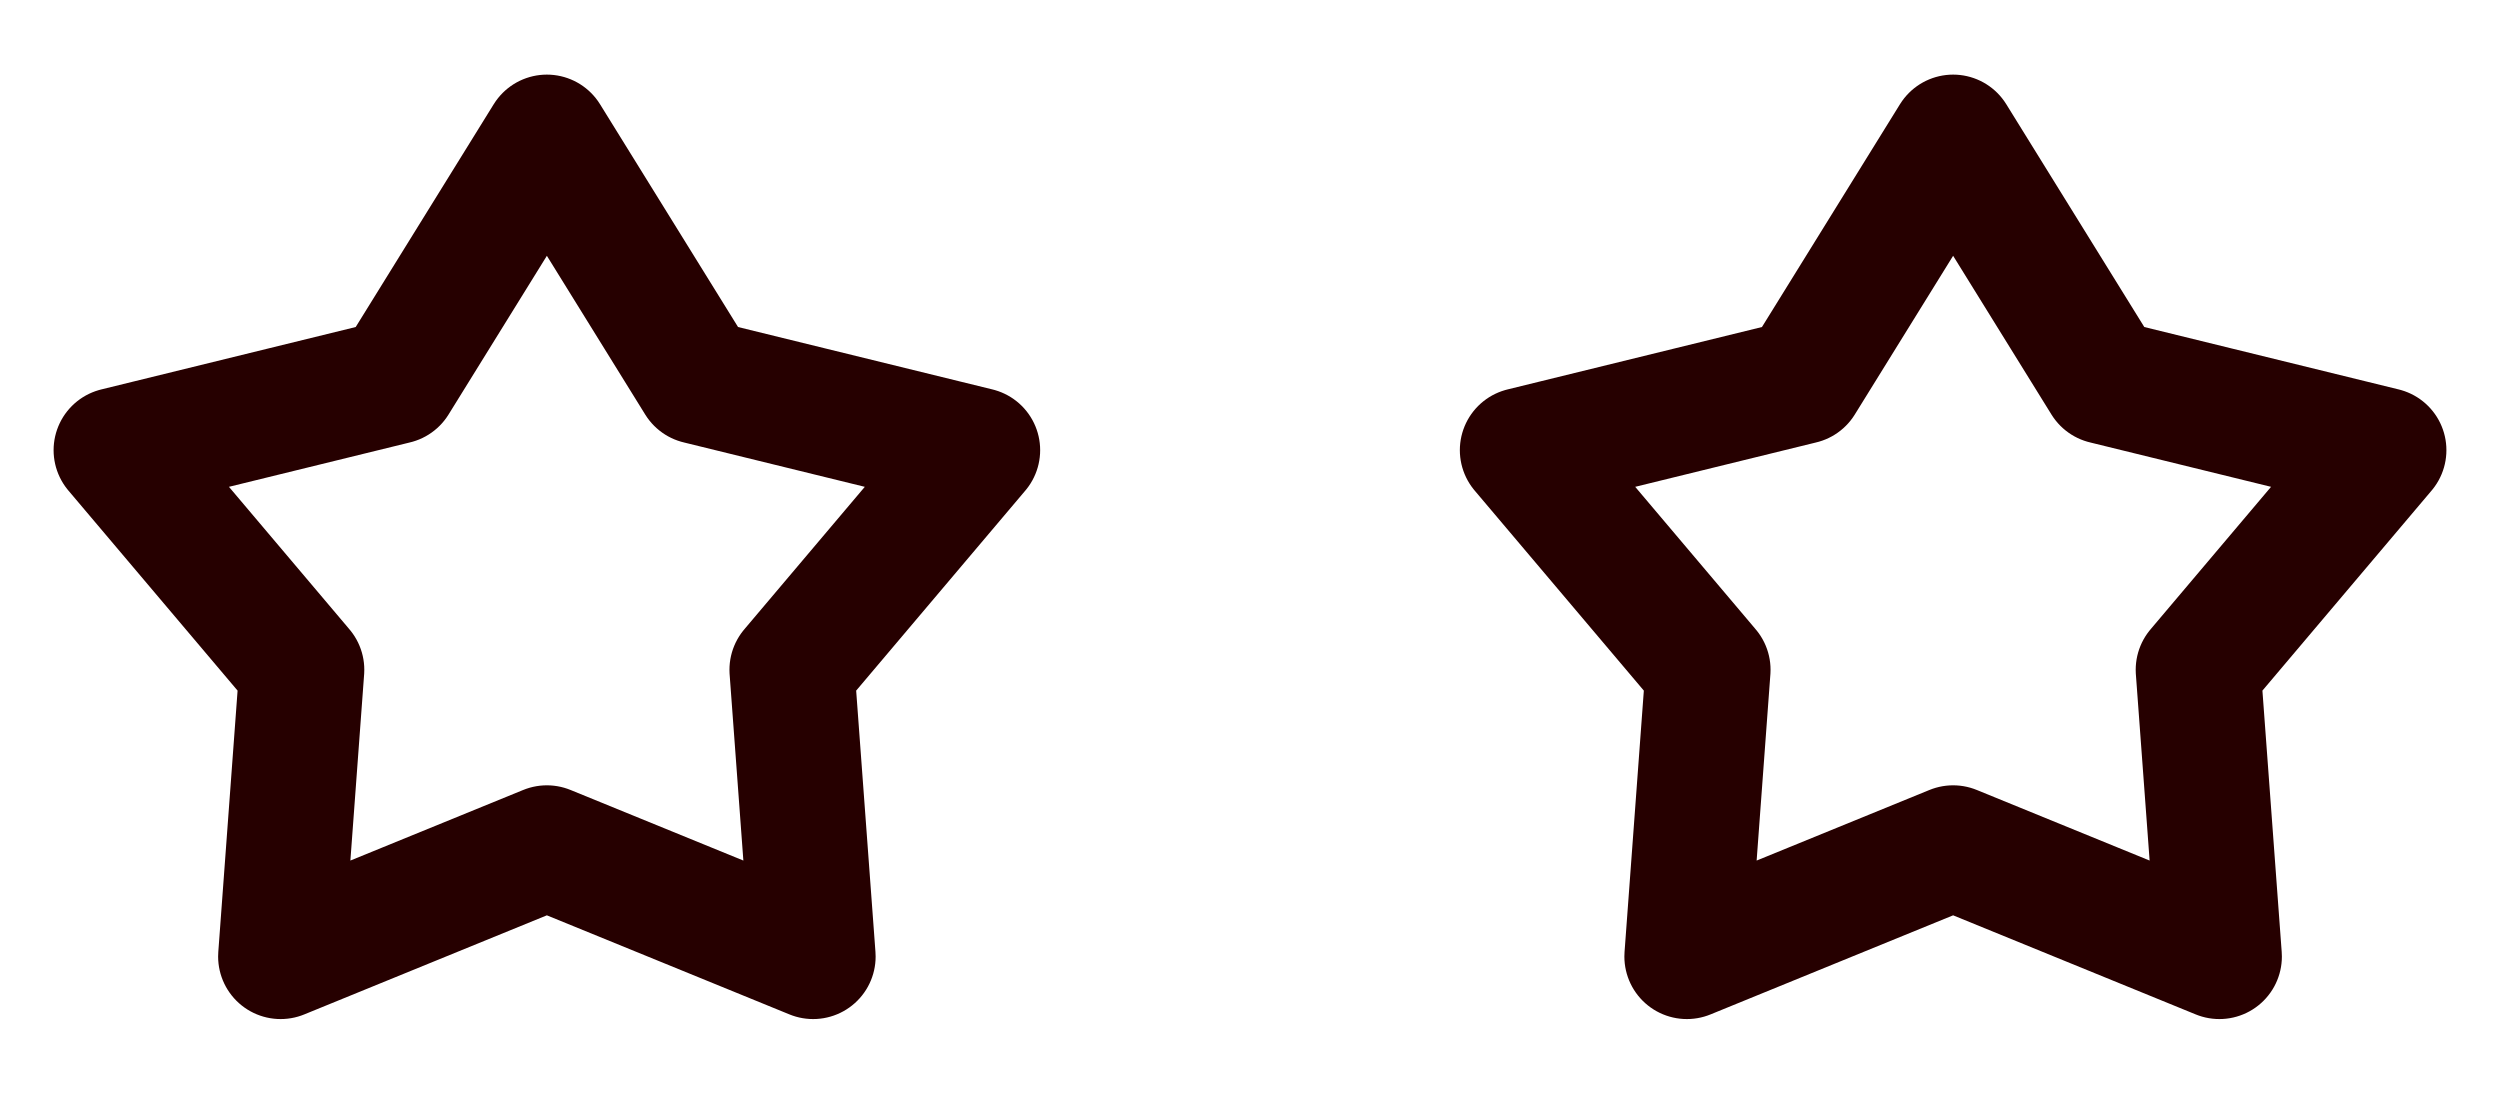
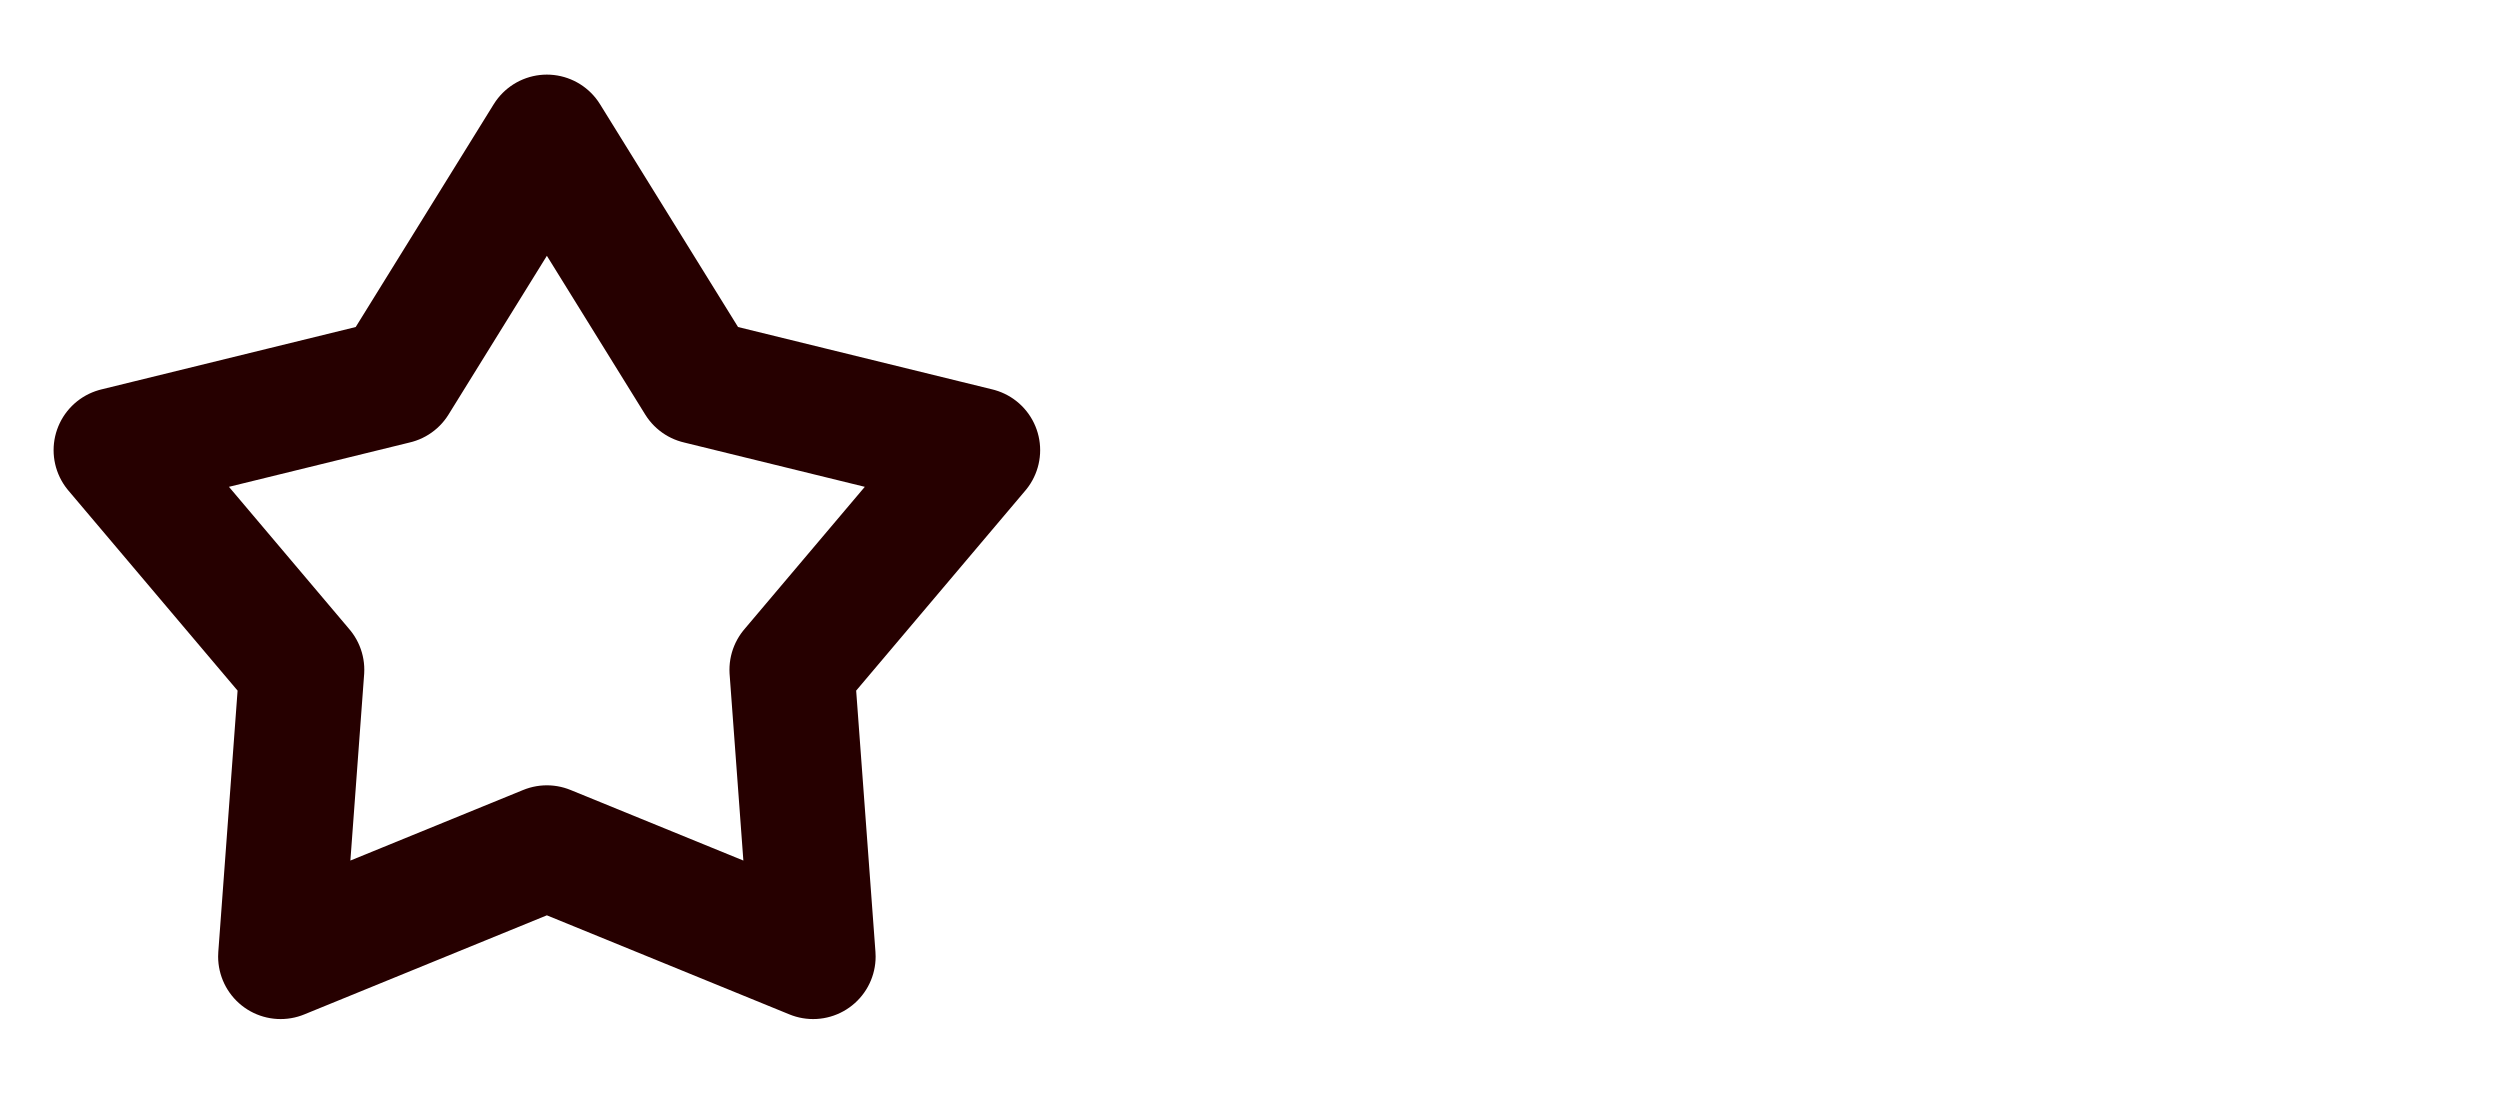
<svg xmlns="http://www.w3.org/2000/svg" width="32" height="14" viewBox="0 0 32 14" fill="none">
-   <path d="M7 1.755L8.939 4.885L12.514 5.762L10.137 8.573L10.408 12.244L7 10.852L3.592 12.244L3.863 8.573L1.486 5.762L5.061 4.885L7 1.755Z" stroke="#260000" stroke-width="1.6" stroke-miterlimit="10" stroke-linecap="round" stroke-linejoin="round" />
-   <path d="M25 1.755L26.939 4.885L30.514 5.762L28.137 8.573L28.408 12.244L25 10.852L21.592 12.244L21.863 8.573L19.486 5.762L23.061 4.885L25 1.755Z" stroke="#260000" stroke-width="1.6" stroke-miterlimit="10" stroke-linecap="round" stroke-linejoin="round" />
+   <path d="M7 1.755L8.939 4.885L12.514 5.762L10.137 8.573L10.408 12.244L7 10.852L3.592 12.244L3.863 8.573L1.486 5.762L5.061 4.885Z" stroke="#260000" stroke-width="1.6" stroke-miterlimit="10" stroke-linecap="round" stroke-linejoin="round" />
</svg>